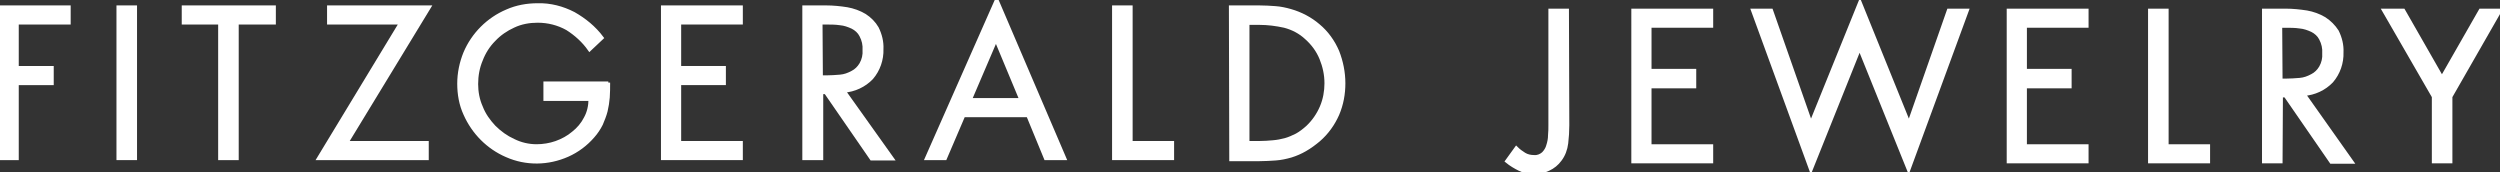
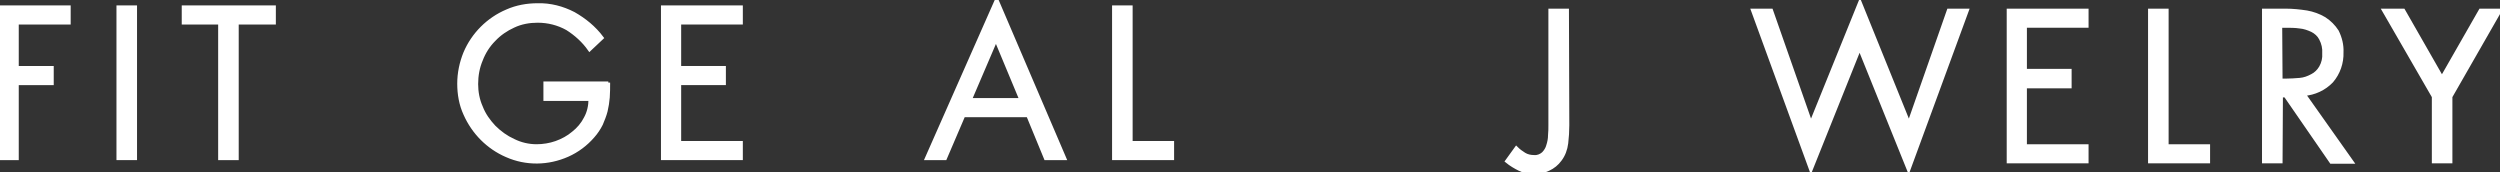
<svg xmlns="http://www.w3.org/2000/svg" version="1.1" id="Layer_1" x="0px" y="0px" viewBox="0 0 693.3 47.8" style="enable-background:new 0 0 693.3 47.8;" xml:space="preserve">
  <rect x="0" y="0" width="693.3" height="47.8" fill="#333333" stroke="none" />
  <style type="text/css">
	.st0{fill:#FFFFFF;stroke:#FFFFFF;stroke-miterlimit:10;}
</style>
  <g id="Layer_2_00000010300728253350167010000010174088679427541660_">
    <g id="Layer_1-2">
      <path class="st0" d="M4.7,6.3v12.5h9.7v4.3H4.7v20.8H0V2h19.1v4.3H4.7z" />
      <path class="st0" d="M37.5,43.9h-4.7V2h4.7L37.5,43.9z" />
      <path class="st0" d="M65.7,43.9H61V6.3H50.9V2H76v4.3H65.7V43.9z" />
-       <path class="st0" d="M118.4,39.6v4.3h-30l22.8-37.6h-20V2H119L96.1,39.6H118.4z" />
      <path class="st0" d="M168.7,22.9c0,1.4,0,2.8-0.1,4.1c-0.1,1.3-0.3,2.5-0.6,3.8c-0.3,1.2-0.8,2.4-1.3,3.6    c-0.6,1.2-1.4,2.4-2.3,3.4c-1.9,2.2-4.3,4-7,5.2c-5.4,2.4-11.5,2.5-16.9,0.1c-5.1-2.2-9.2-6.3-11.5-11.5c-1.2-2.6-1.7-5.5-1.7-8.4    c0-2.9,0.6-5.8,1.7-8.5c2.2-5.2,6.4-9.4,11.6-11.6c2.7-1.2,5.6-1.7,8.5-1.7c3.5-0.1,6.9,0.8,10,2.4c3,1.7,5.7,3.9,7.8,6.7    l-3.4,3.2c-1.6-2.3-3.8-4.3-6.2-5.8c-2.5-1.4-5.3-2.1-8.2-2.1c-2.3,0-4.6,0.4-6.7,1.4c-2,0.9-3.9,2.2-5.4,3.8    c-1.6,1.6-2.8,3.5-3.6,5.6c-0.9,2.1-1.3,4.4-1.3,6.7c0,2.2,0.4,4.4,1.3,6.4c0.8,2.1,2.1,3.9,3.6,5.5c1.6,1.6,3.4,2.9,5.4,3.8    c2,1,4.2,1.5,6.4,1.5c1.8,0,3.7-0.3,5.4-0.9c1.7-0.6,3.4-1.5,4.8-2.7c1.4-1.1,2.6-2.5,3.4-4.1c0.9-1.6,1.3-3.5,1.3-5.3h-12.5v-4.4    H168.7z" />
      <path class="st0" d="M183.8,2h21.7v4.3h-17.1v12.5h12.4v4.3h-12.4v16.5h17.1v4.3h-21.7V2z" />
-       <path class="st0" d="M227.7,43.9h-4.7V2h6.1c1.9,0,3.9,0.2,5.8,0.5c1.7,0.3,3.4,0.9,4.9,1.8c1.4,0.9,2.6,2.1,3.4,3.5    c0.9,1.8,1.4,3.8,1.3,5.8c0.1,2.9-0.9,5.8-2.8,8c-2,2.1-4.8,3.4-7.7,3.6l13.4,18.8h-5.7l-12.7-18.4h-1.2V43.9z M227.7,21.4h1.4    c1.3,0,2.6-0.1,3.9-0.2c1.2-0.1,2.3-0.5,3.4-1.1c1-0.5,1.8-1.3,2.4-2.3c0.7-1.2,1-2.6,0.9-3.9c0.1-1.4-0.2-2.8-0.9-4.1    c-0.5-1-1.4-1.8-2.4-2.3c-1.1-0.5-2.2-0.9-3.4-1c-1.3-0.2-2.7-0.2-4-0.2h-1.4L227.7,21.4z" />
      <path class="st0" d="M267.2,32l-5.1,11.9H257L276.4,0l18.8,43.9H290L285.1,32H267.2z M276.2,10.9l-7.2,16.8h14.2L276.2,10.9z" />
      <path class="st0" d="M313.5,39.6h11.6v4.3h-16.2V2h4.7V39.6z" />
-       <path class="st0" d="M341.3,2h7.9c1.5,0,3.1,0.1,4.5,0.2c1.4,0.1,2.8,0.4,4.2,0.8c2.8,0.8,5.5,2.2,7.7,4.1    c2.3,1.9,4.1,4.4,5.3,7.2c1.1,2.8,1.7,5.8,1.7,8.8c0,2.9-0.5,5.8-1.7,8.6c-1.2,2.7-2.9,5.1-5.2,7.1c-1.2,1-2.4,1.9-3.8,2.7    c-1.2,0.7-2.6,1.3-3.9,1.7c-1.4,0.4-2.8,0.7-4.2,0.8c-1.5,0.1-3,0.2-4.6,0.2h-7.8L341.3,2z M349.3,39.6c1.3,0,2.5-0.1,3.7-0.2    c1.2-0.1,2.3-0.3,3.4-0.6c1.1-0.3,2.2-0.8,3.2-1.3c1.1-0.6,2.1-1.4,3-2.2c1.7-1.6,3-3.5,3.9-5.6c0.9-2.1,1.3-4.4,1.3-6.6    c0-2.4-0.5-4.7-1.4-6.9c-0.9-2.2-2.3-4.1-4.1-5.7c-1.7-1.6-3.8-2.7-6.1-3.3c-2.3-0.5-4.6-0.8-6.9-0.8H346v33.2H349.3z" />
      <path class="st0" d="M434.7,34.7c0,1.7-0.1,3.3-0.3,5c-0.2,1.7-0.8,3.3-1.8,4.6c-0.8,1.1-1.9,2-3.2,2.6c-1.3,0.6-2.6,0.9-4,0.9    c-1.4,0-2.8-0.3-4-0.9c-1.2-0.6-2.4-1.3-3.5-2.2l2.6-3.6c0.7,0.7,1.4,1.2,2.2,1.7c0.8,0.5,1.8,0.7,2.7,0.7c1,0.1,1.9-0.3,2.6-0.9    c0.6-0.6,1.1-1.4,1.3-2.2c0.3-0.9,0.5-1.9,0.5-2.9c0.1-1,0.1-1.9,0.1-2.8V2.9h4.7L434.7,34.7z" />
      <path class="st0" d="M502.2,34.3l13.6-33.6l13.6,33.6l11-31.4h5.1L529.3,47l-13.6-33.7L502.2,47L486.1,2.9h5.1L502.2,34.3z" />
      <path class="st0" d="M600.8,40.5h11.6v4.3h-16.2V2.9h4.7V40.5z" />
      <path class="st0" d="M632.5,44.8h-4.7V2.9h6.1c1.9,0,3.8,0.2,5.8,0.5c1.7,0.3,3.4,0.9,4.9,1.8c1.4,0.9,2.6,2.1,3.5,3.5    c0.9,1.8,1.4,3.8,1.3,5.8c0.1,2.9-0.9,5.8-2.8,8c-2,2.1-4.8,3.4-7.7,3.6l13.3,18.8h-5.7l-12.7-18.4h-1.2L632.5,44.8z M632.5,22.3    h1.4c1.3,0,2.6-0.1,3.9-0.2c1.2-0.1,2.3-0.5,3.4-1.1c1-0.5,1.8-1.3,2.4-2.3c0.7-1.2,1-2.6,0.9-3.9c0.1-1.4-0.2-2.8-0.9-4.1    c-0.5-1-1.4-1.8-2.4-2.3c-1.1-0.5-2.2-0.9-3.4-1c-1.3-0.2-2.7-0.2-4-0.2h-1.4L632.5,22.3z" />
      <path class="st0" d="M661.1,2.9h5.4l10.7,18.7l10.7-18.7h5.4l-13.7,23.9v18h-4.7v-18L661.1,2.9z" />
-       <path class="st0" d="M452.9,2.9h21.7v4.3h-17.1v12.4h12.4V24h-12.4v16.5h17.1v4.3h-21.7V2.9z" />
      <path class="st0" d="M557,2.9h21.7v4.3h-17.1v12.4h12.4V24h-12.4v16.5h17.1v4.3H557V2.9z" />
    </g>
  </g>
</svg>